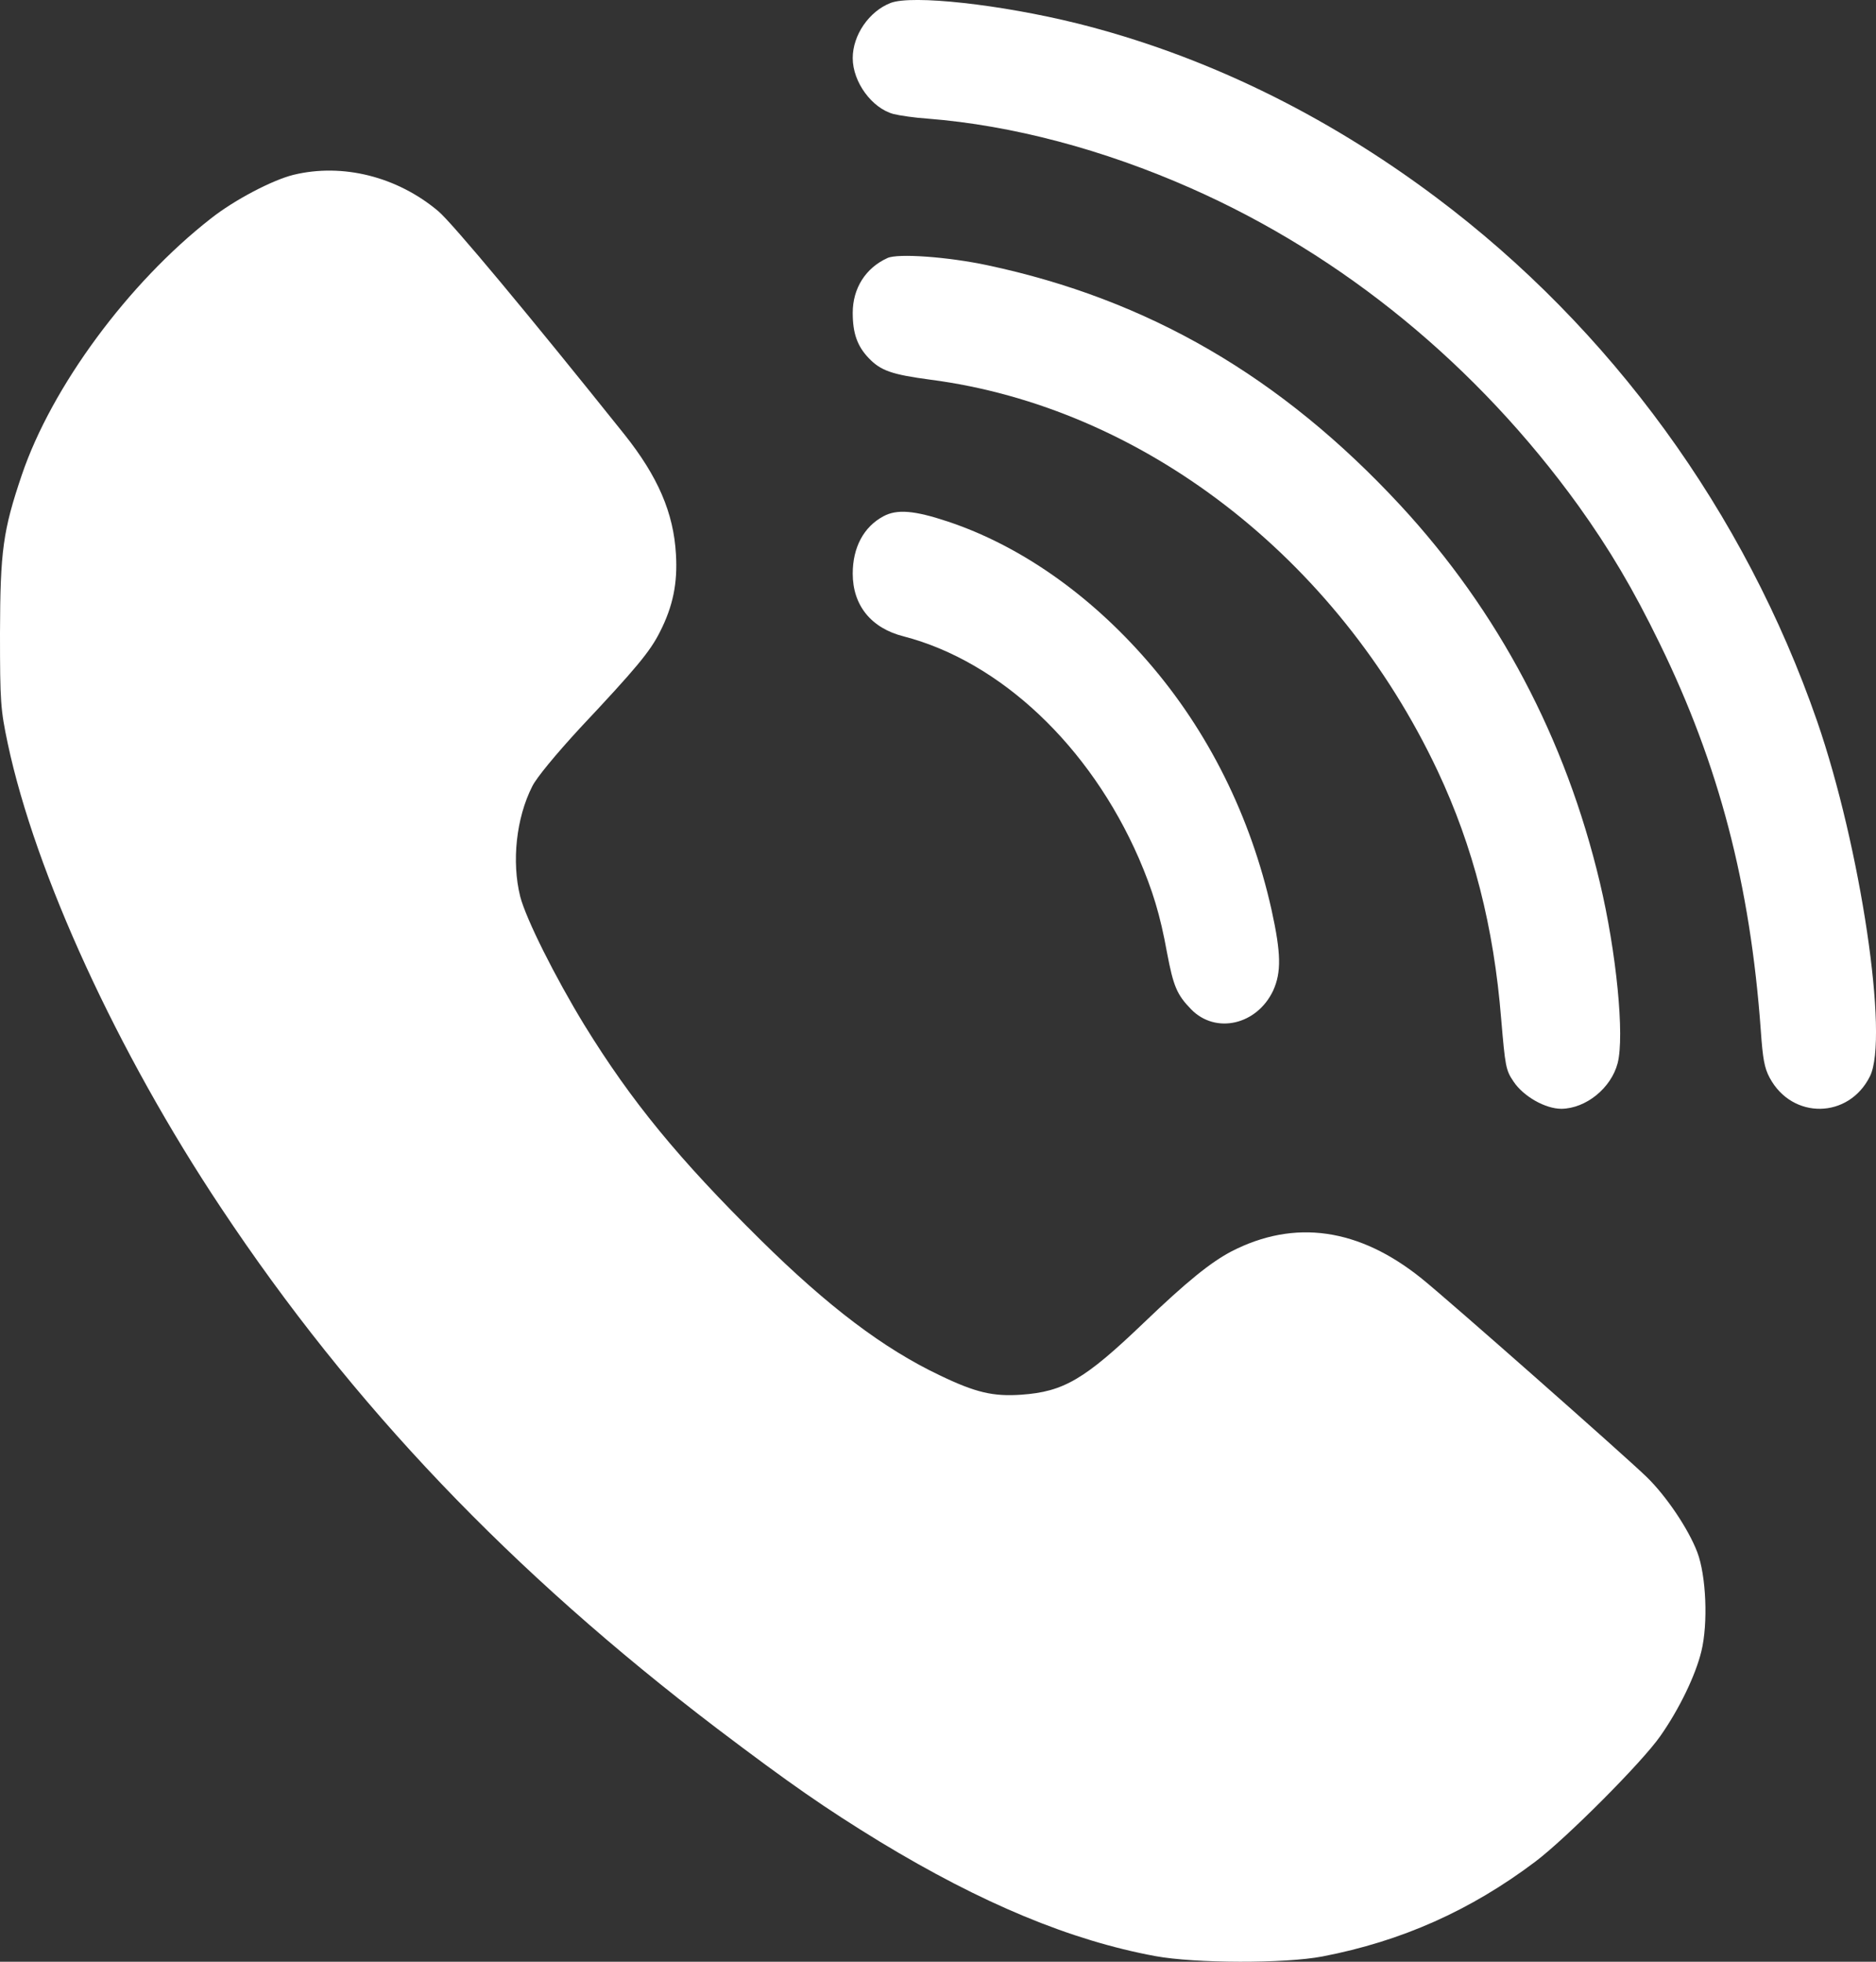
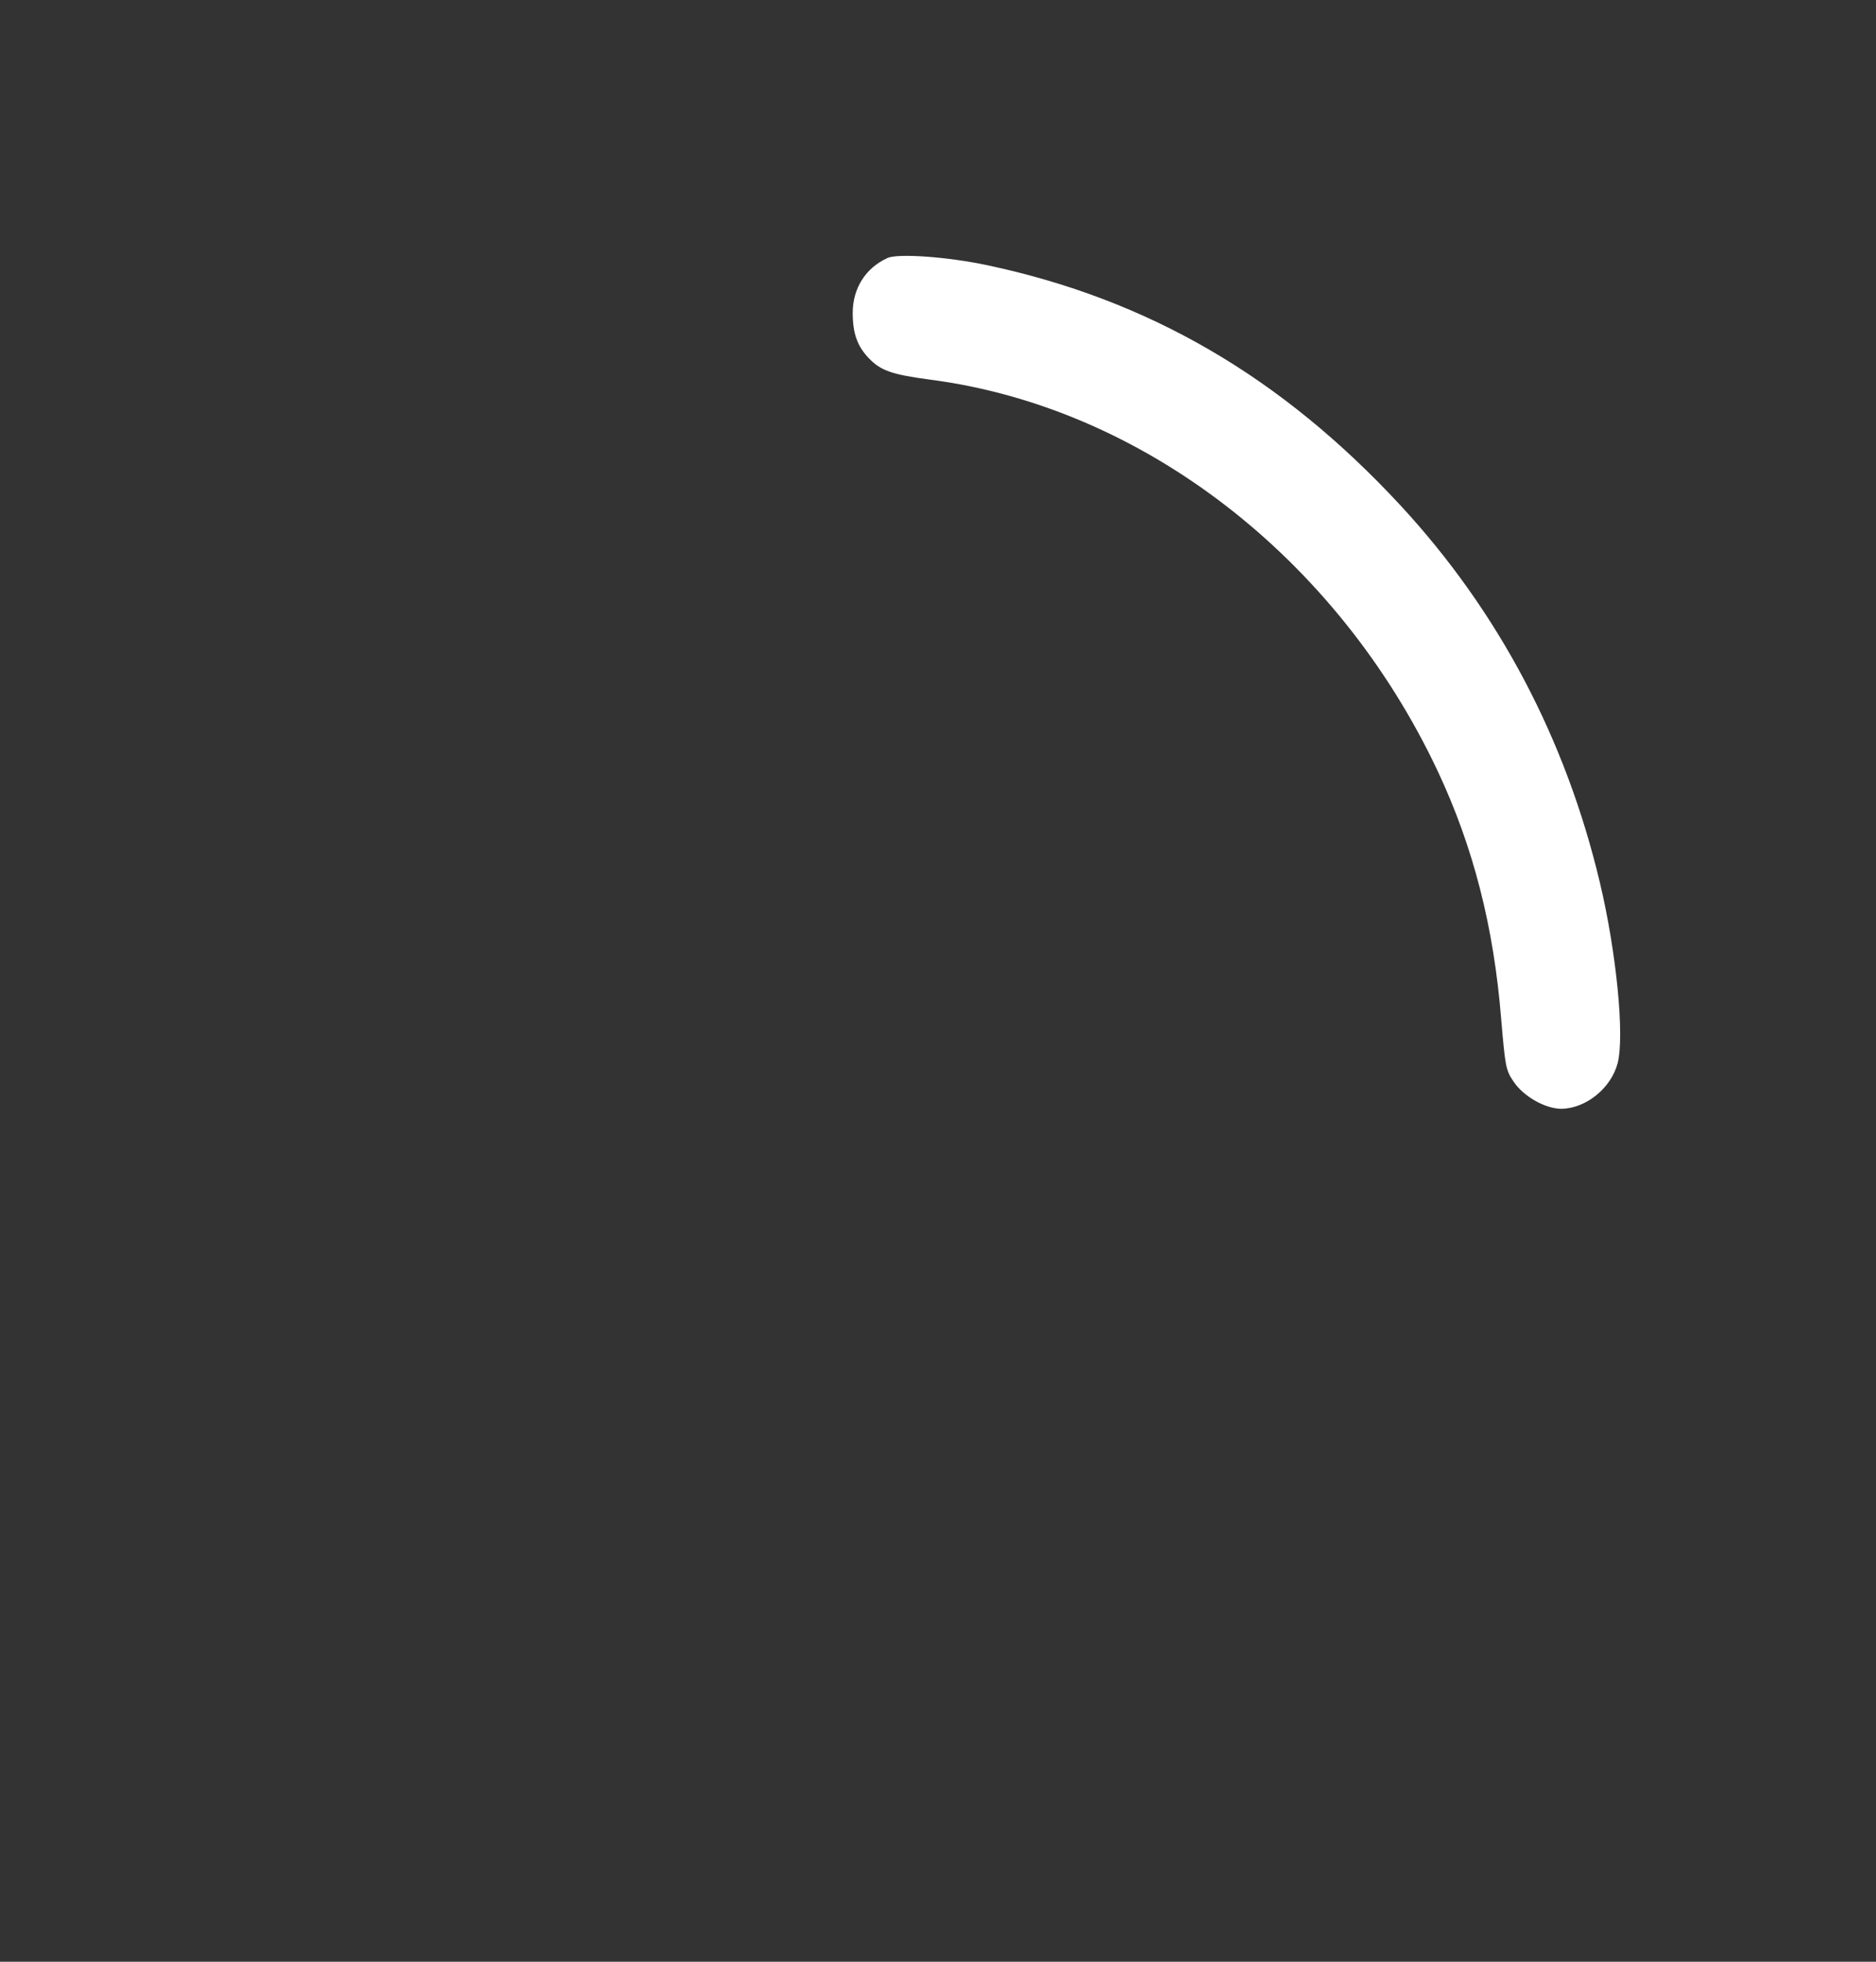
<svg xmlns="http://www.w3.org/2000/svg" width="22" height="23" viewBox="0 0 22 23" fill="none">
  <rect x="0" y="0" width="22" height="23" fill="#333333" stroke="none" />
-   <path d="M10.443 0.035C10.192 0.133 10 0.411 10 0.681C10 0.962 10.225 1.269 10.479 1.337C10.547 1.354 10.726 1.381 10.88 1.391C11.87 1.469 12.941 1.753 13.971 2.209C15.753 2.997 17.323 4.285 18.509 5.928C18.877 6.442 19.15 6.902 19.463 7.544C20.16 8.971 20.525 10.37 20.649 12.081C20.672 12.412 20.691 12.521 20.753 12.636C21.017 13.129 21.681 13.119 21.929 12.619C22.154 12.169 21.818 9.928 21.31 8.457C20.46 6.006 18.893 3.852 16.841 2.314C15.528 1.33 14.108 0.644 12.635 0.275C11.736 0.052 10.694 -0.063 10.443 0.035Z" fill="white" />
-   <path d="M3.441 2.05C3.195 2.111 2.75 2.343 2.474 2.561C1.506 3.316 0.607 4.534 0.256 5.568C0.034 6.223 0.003 6.459 0 7.421C0 8.237 0.007 8.318 0.091 8.718C0.415 10.24 1.375 12.335 2.592 14.161C4.132 16.478 5.992 18.426 8.409 20.266C9.265 20.914 9.672 21.197 10.319 21.593C11.513 22.317 12.554 22.75 13.548 22.934C14.013 23.02 15.068 23.023 15.51 22.938C16.433 22.76 17.242 22.402 18.007 21.825C18.368 21.552 19.261 20.658 19.473 20.351C19.695 20.034 19.884 19.641 19.952 19.361C20.032 19.034 20.009 18.474 19.904 18.198C19.8 17.925 19.54 17.539 19.308 17.314C19.035 17.051 16.982 15.239 16.672 14.99C15.938 14.399 15.183 14.29 14.441 14.672C14.199 14.799 13.919 15.024 13.413 15.509C12.719 16.174 12.473 16.317 11.978 16.352C11.647 16.375 11.442 16.328 11.017 16.123C10.363 15.812 9.713 15.321 8.918 14.536C7.957 13.587 7.404 12.912 6.855 12.021C6.511 11.458 6.167 10.772 6.1 10.509C5.999 10.103 6.053 9.591 6.242 9.219C6.292 9.117 6.521 8.841 6.801 8.537C7.462 7.834 7.623 7.639 7.738 7.411C7.893 7.107 7.947 6.837 7.927 6.5C7.9 6.012 7.714 5.585 7.323 5.094C6.201 3.691 5.305 2.616 5.14 2.476C4.658 2.07 4.017 1.91 3.441 2.05Z" fill="white" />
  <path d="M10.408 3.025C10.151 3.141 10 3.38 10 3.668C10 3.907 10.053 4.058 10.187 4.198C10.328 4.346 10.458 4.391 10.907 4.451C13.393 4.774 15.678 6.534 16.859 9.038C17.277 9.927 17.518 10.864 17.605 11.953C17.652 12.501 17.658 12.547 17.749 12.68C17.866 12.856 18.123 13 18.311 13C18.599 12.996 18.893 12.758 18.97 12.466C19.053 12.146 18.956 11.163 18.762 10.348C18.361 8.659 17.571 7.166 16.424 5.926C15.025 4.416 13.466 3.51 11.576 3.109C11.114 3.011 10.529 2.969 10.408 3.025Z" fill="white" />
-   <path d="M10.36 6.053C10.128 6.177 10 6.419 10 6.725C10 7.098 10.216 7.365 10.597 7.461C11.732 7.756 12.78 8.745 13.355 10.062C13.517 10.439 13.605 10.723 13.686 11.171C13.761 11.566 13.802 11.662 13.968 11.833C14.255 12.128 14.74 12.018 14.931 11.613C15.027 11.399 15.024 11.178 14.912 10.67C14.668 9.574 14.168 8.567 13.455 7.749C12.776 6.967 11.957 6.394 11.11 6.113C10.725 5.985 10.519 5.967 10.36 6.053Z" fill="white" />
</svg>